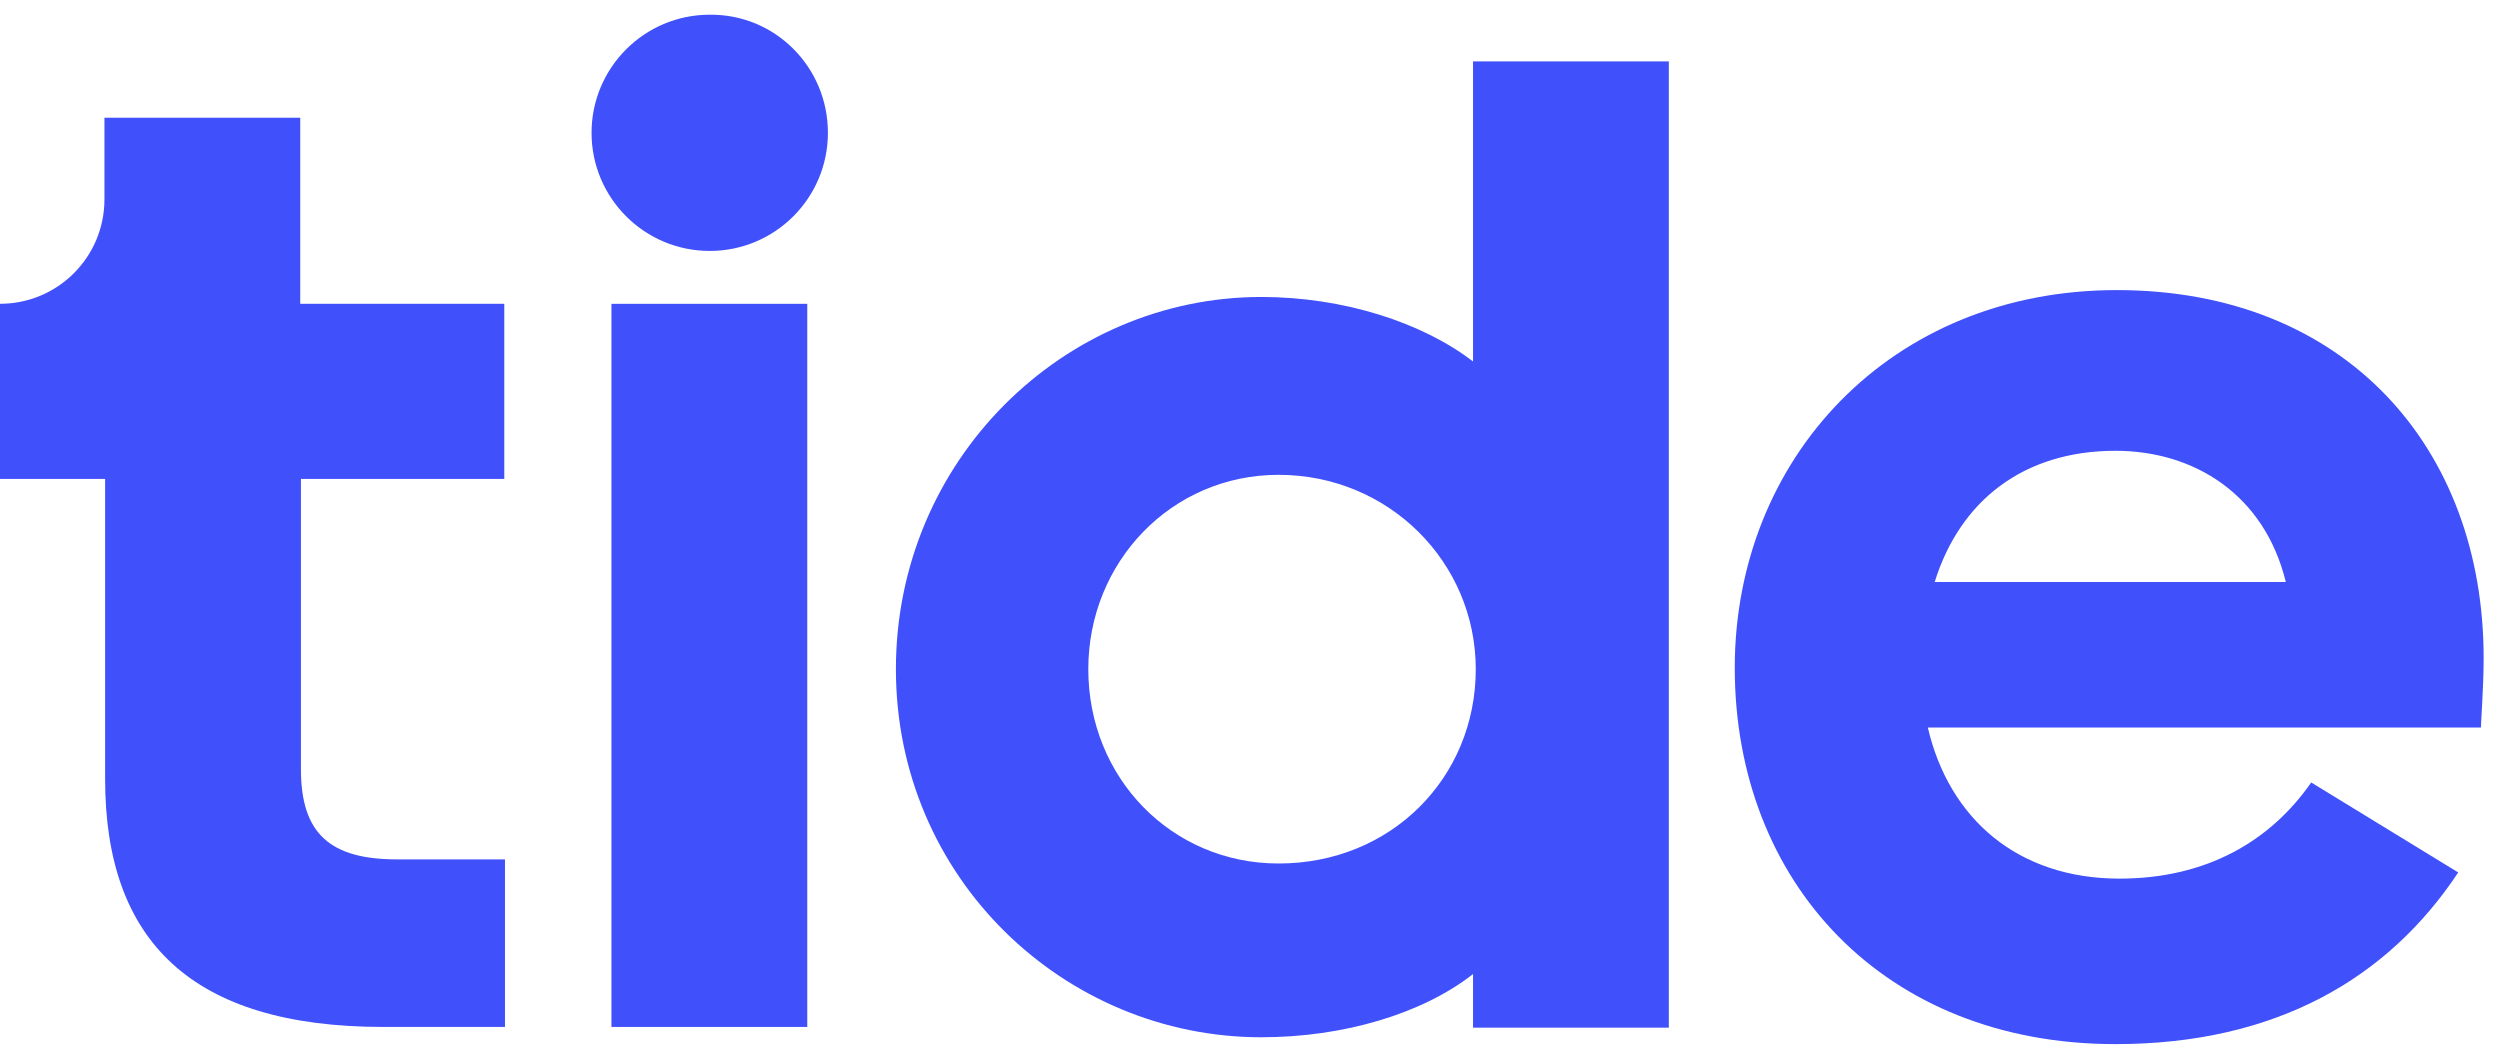
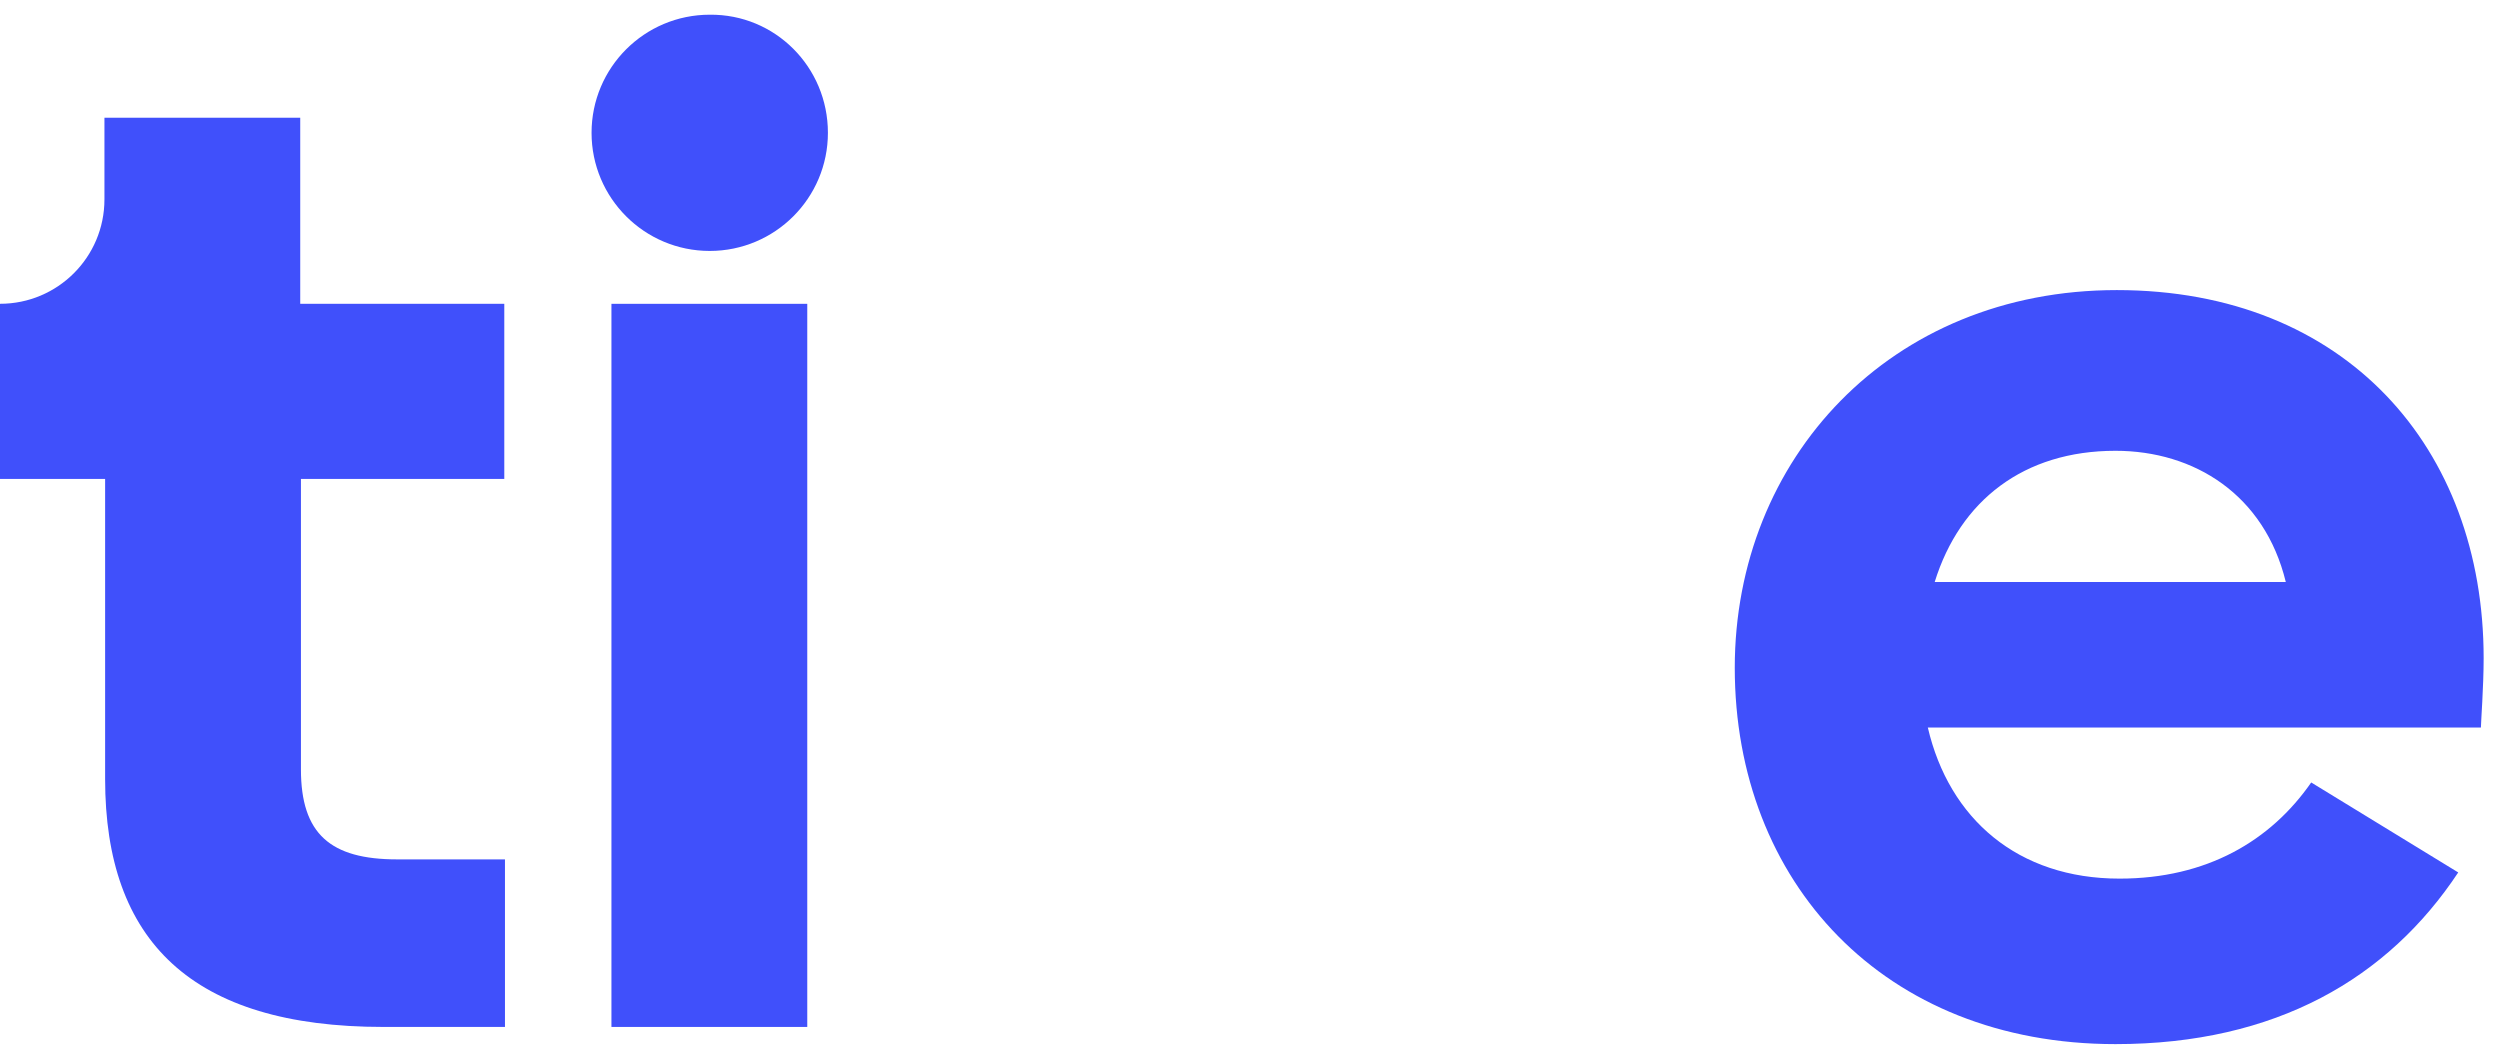
<svg xmlns="http://www.w3.org/2000/svg" width="85" height="36" viewBox="0 0 85 36" fill="none">
  <g clip-path="url(#clip0_826_24600)">
    <path d="M28.149 4.516C28.149 6.734 26.35 8.532 24.131 8.532C21.912 8.532 20.113 6.734 20.113 4.516C20.113 2.298 21.912 0.5 24.131 0.5C26.35 0.477 28.149 2.275 28.149 4.516Z" fill="#4050FB" />
    <path d="M17.146 10.329V16.283H10.232V26.16C10.232 28.355 11.236 29.219 13.502 29.219H17.169V34.916H13.035C6.517 34.916 3.574 31.997 3.574 26.487V16.283H0V10.329C1.962 10.329 3.551 8.742 3.551 6.78V4.002H10.208V10.329H17.146Z" fill="#4050FB" />
    <path d="M27.447 10.33H20.789V34.916H27.447V10.33Z" fill="#4050FB" />
-     <path d="M50.083 33.118C48.354 34.473 45.668 35.267 42.888 35.267C36.184 35.267 30.461 29.85 30.461 22.752C30.461 15.653 36.161 10.097 42.888 10.097C45.668 10.097 48.354 10.96 50.083 12.291V2.088H56.74V34.94H50.083V33.118ZM50.176 22.752C50.176 19.109 47.21 16.144 43.472 16.144C39.828 16.144 37.002 19.109 37.002 22.752C37.002 26.441 39.828 29.359 43.472 29.359C47.303 29.359 50.176 26.441 50.176 22.752Z" fill="#4050FB" />
    <path d="M71.924 35.5C64.052 35.5 58.982 29.99 58.982 22.705C58.982 15.607 64.262 9.863 71.97 9.863C79.749 9.863 84.444 15.233 84.444 22.378C84.444 23.335 84.351 24.573 84.351 24.736H65.546C66.271 27.842 68.607 29.873 72.064 29.873C75.03 29.873 77.203 28.589 78.581 26.604L83.58 29.663C81.197 33.259 77.39 35.5 71.924 35.5ZM65.78 19.787H77.717C76.993 16.821 74.61 15.327 71.924 15.327C68.817 15.327 66.644 17.008 65.78 19.787Z" fill="#4050FB" />
  </g>
  <defs>
    <clipPath id="clip0_826_24600">
      <rect width="85" height="35" fill="white" transform="translate(0 0.5)" />
    </clipPath>
  </defs>
</svg>